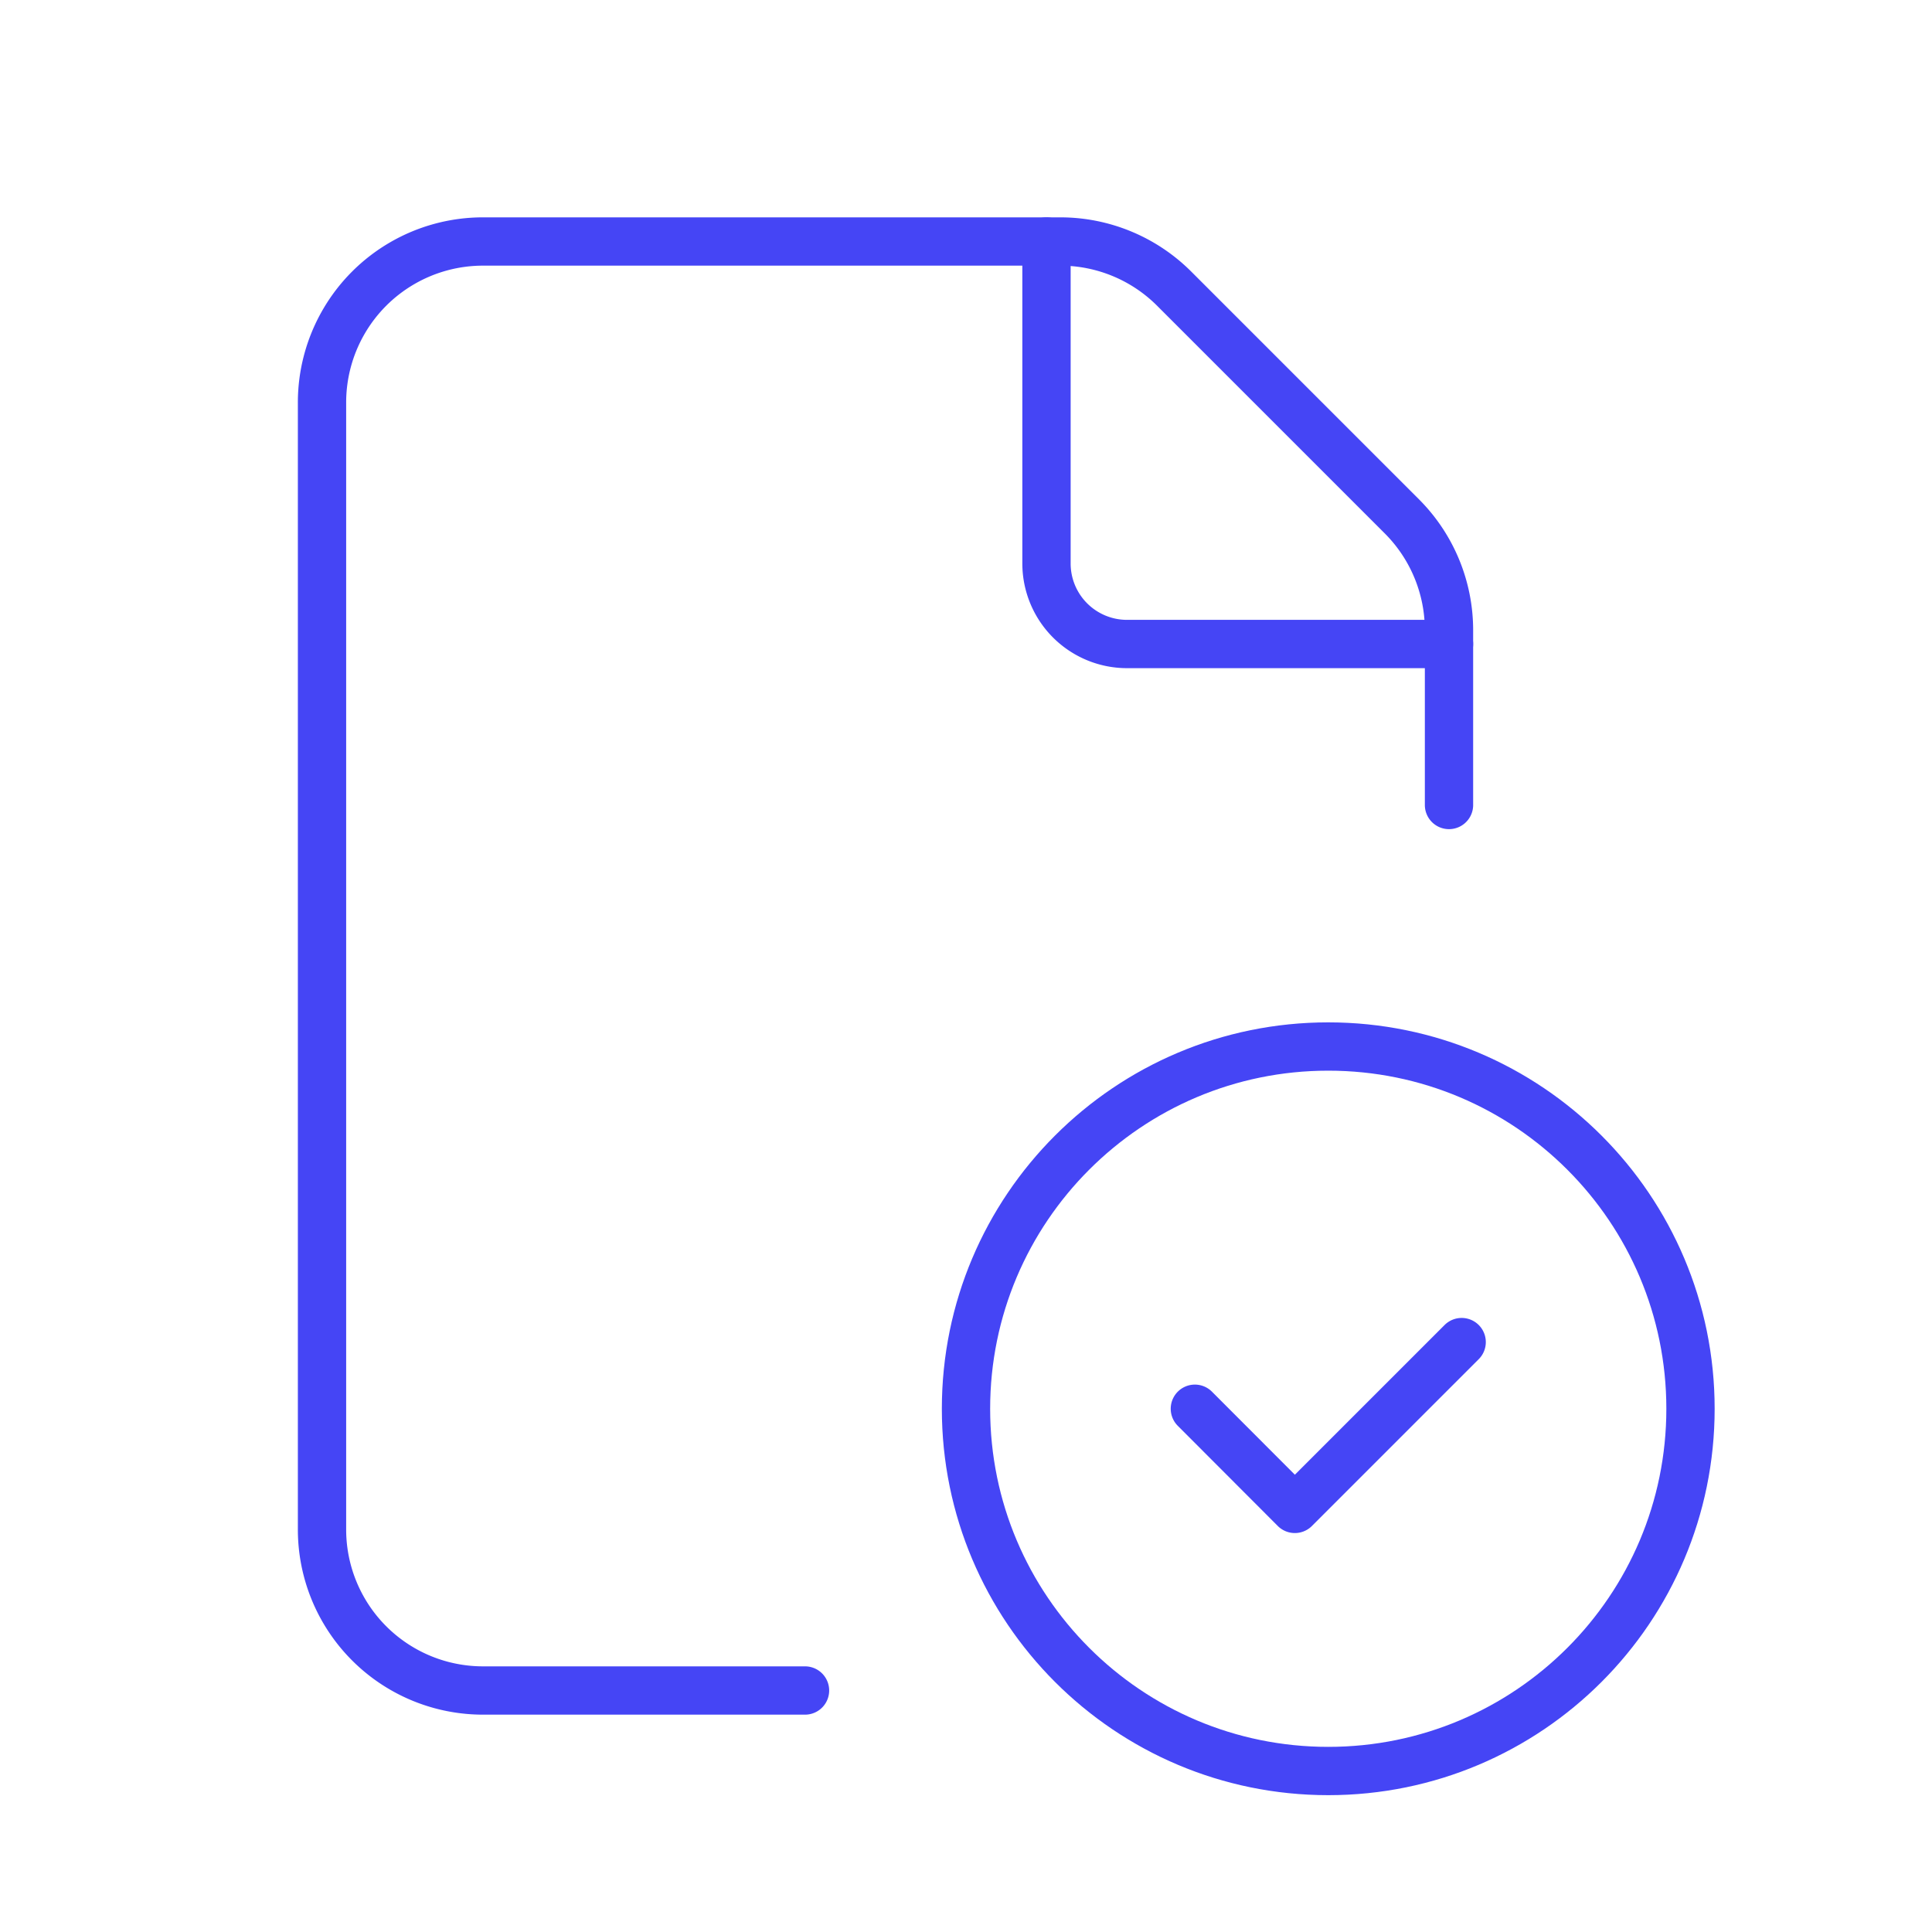
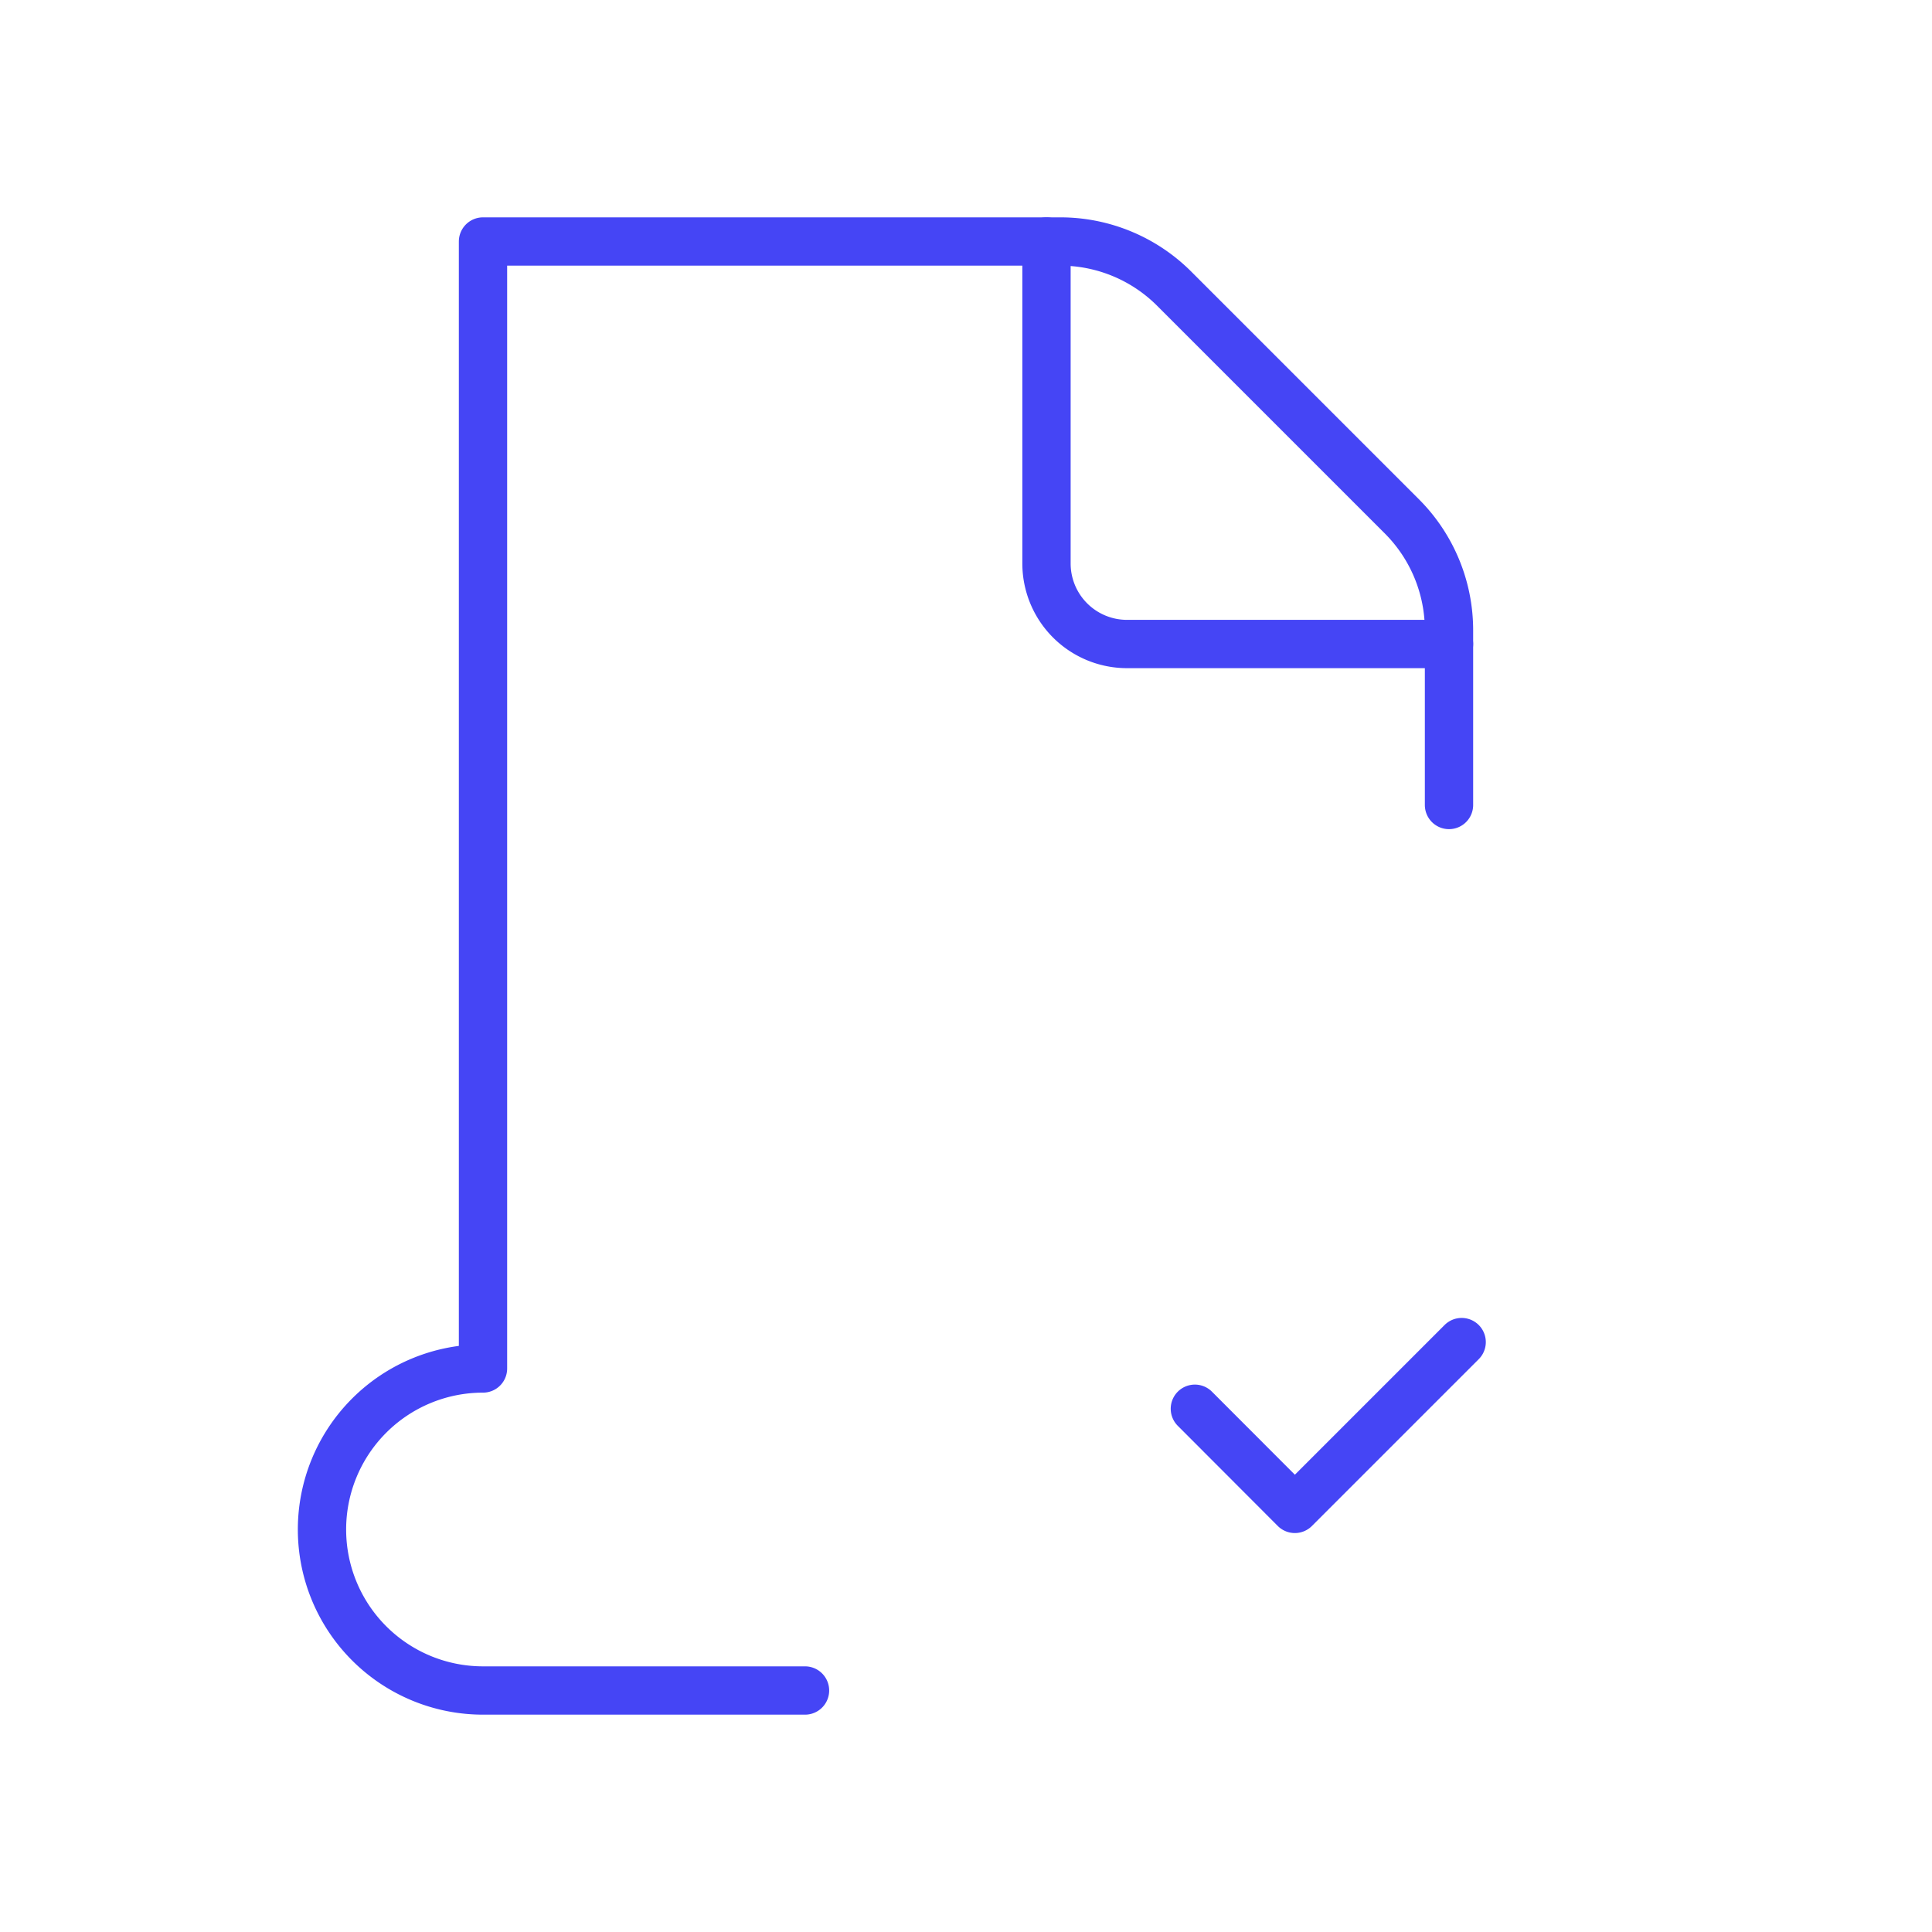
<svg xmlns="http://www.w3.org/2000/svg" width="80" height="80" fill="none">
-   <path d="M55 73.334c-8.283 0-15-6.717-15-15 0-8.284 6.717-15 15-15 8.287 0 15 6.716 15 15 0 8.283-6.713 15-15 15" stroke="#4545F5" stroke-width="2" stroke-linecap="round" stroke-linejoin="round" />
-   <path d="M60 33.333v-7.24a6.669 6.669 0 00-1.953-4.713l-9.427-9.427A6.669 6.669 0 0043.907 10H20a6.665 6.665 0 00-6.666 6.667v46.666A6.665 6.665 0 0020 70h13.334" stroke="#4545F5" stroke-width="2" stroke-linecap="round" stroke-linejoin="round" />
+   <path d="M60 33.333v-7.24a6.669 6.669 0 00-1.953-4.713l-9.427-9.427A6.669 6.669 0 0043.907 10H20v46.666A6.665 6.665 0 0020 70h13.334" stroke="#4545F5" stroke-width="2" stroke-linecap="round" stroke-linejoin="round" />
  <path d="M60 26.667H46.667a3.335 3.335 0 01-3.334-3.334V10M60.524 55.573l-6.907 6.907-4.14-4.147" stroke="#4545F5" stroke-width="2" stroke-linecap="round" stroke-linejoin="round" />
</svg>